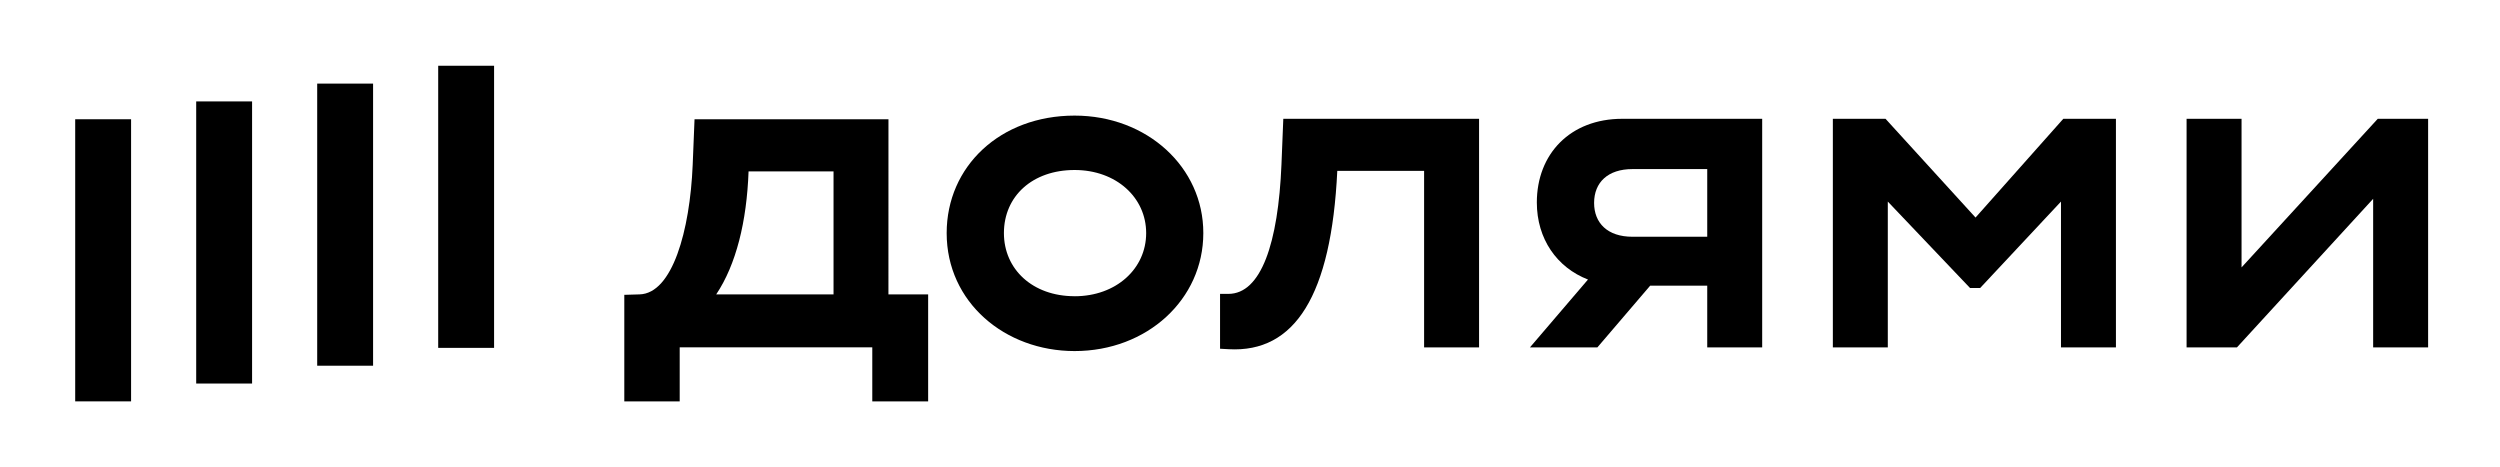
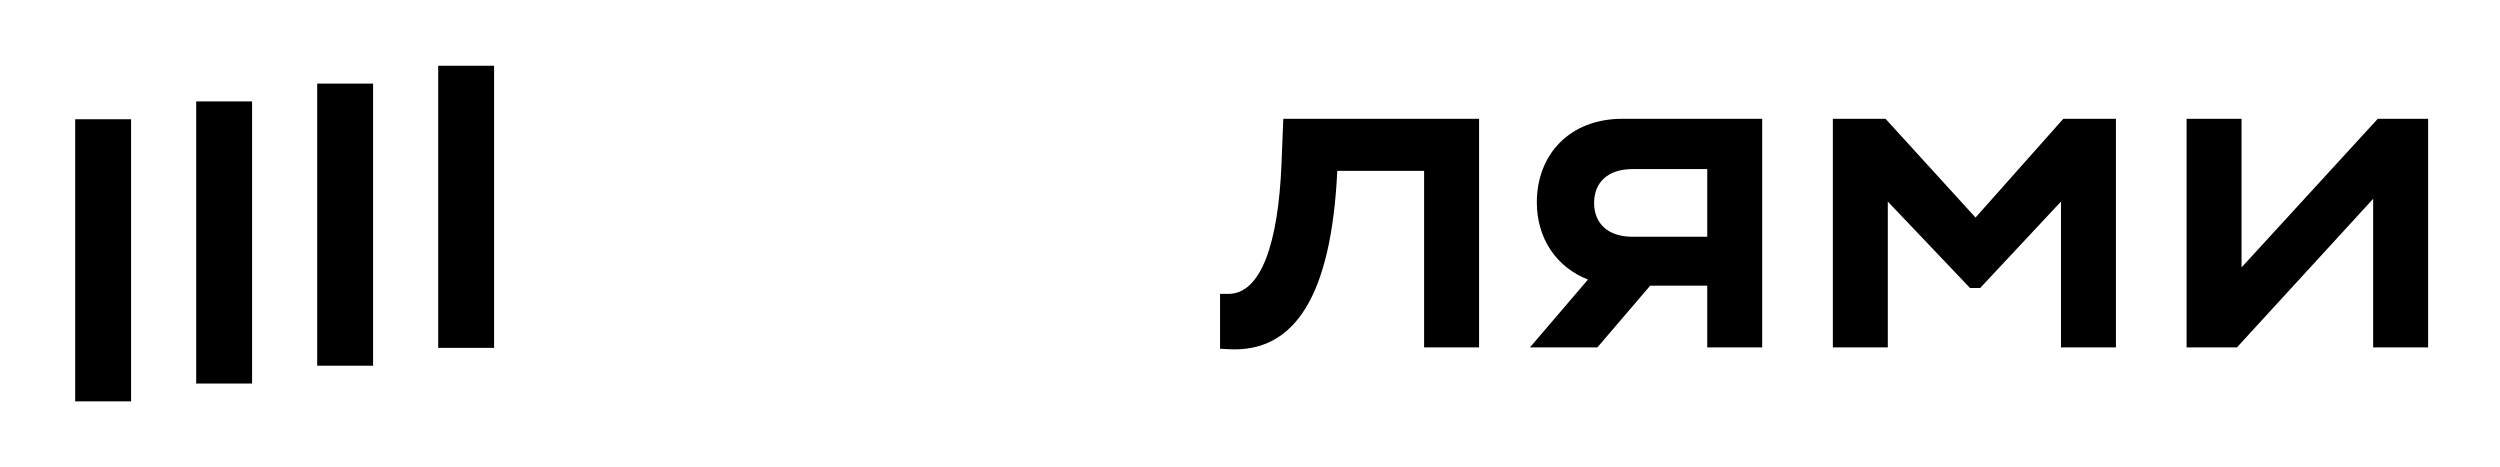
<svg xmlns="http://www.w3.org/2000/svg" width="150" height="28" viewBox="0 0 150 28" fill="none">
  <g clip-path="url(#clip0_2_205)">
    <path d="M22.385 5.016H19.032V21.943H22.385V5.016Z" fill="black" />
    <path d="M29.645 3.945H26.292V20.872H29.645V3.945Z" fill="black" />
    <path d="M7.865 7.155H4.512V24.082H7.865V7.155Z" fill="black" />
    <path d="M15.125 6.085H11.772V23.012H15.125V6.085Z" fill="black" />
    <path d="M118.532 13.053L113.131 7.128H109.971V20.845H113.268V12.094L118.201 17.279H118.81L123.659 12.094V20.845H126.956V7.128H123.798L118.532 13.053Z" fill="black" />
    <path d="M142.666 7.128L134.493 16.044V7.128H131.195V20.845H134.215L142.389 11.929V20.845H145.687V7.128H142.666Z" fill="black" />
    <path d="M92.21 12.148C92.21 14.332 93.413 16.051 95.279 16.772L91.795 20.845H95.841L99.009 17.142H102.434V20.845H105.731V7.128H97.336C94.21 7.128 92.21 9.241 92.21 12.148ZM102.434 10.145V14.205H97.946C96.45 14.205 95.646 13.382 95.646 12.175C95.646 10.941 96.477 10.145 97.946 10.145H102.434Z" fill="black" />
    <path d="M76.888 9.868C76.693 14.588 75.668 17.633 73.701 17.633H73.203V20.924L73.726 20.953C77.688 21.172 79.88 17.742 80.237 10.253H85.446V20.842H88.744V7.128H76.998L76.888 9.868Z" fill="black" />
-     <path d="M64.475 6.936C60.014 6.936 56.8 9.981 56.8 13.986C56.8 18.134 60.292 21.064 64.475 21.064C68.825 21.064 72.199 17.965 72.199 13.986C72.206 10.035 68.825 6.936 64.475 6.936ZM64.475 17.773C61.953 17.773 60.235 16.154 60.235 13.986C60.235 11.764 61.953 10.2 64.475 10.2C66.969 10.2 68.77 11.846 68.77 13.986C68.77 16.126 66.969 17.775 64.475 17.775V17.773Z" fill="black" />
-     <path d="M53.308 7.155H41.672L41.561 9.899C41.395 13.849 40.342 17.608 38.374 17.663L37.458 17.69V24.082H40.782V20.841H52.337V24.082H55.689V17.663H53.306L53.308 7.155ZM50.012 17.663H42.973C44.165 15.879 44.806 13.301 44.914 10.283H50.012V17.663Z" fill="black" />
  </g>
  <defs>
    <clipPath id="clip0_2_205">
      <rect width="149" height="27.968" fill="white" transform="translate(0.6 0.016)" />
    </clipPath>
  </defs>
</svg>